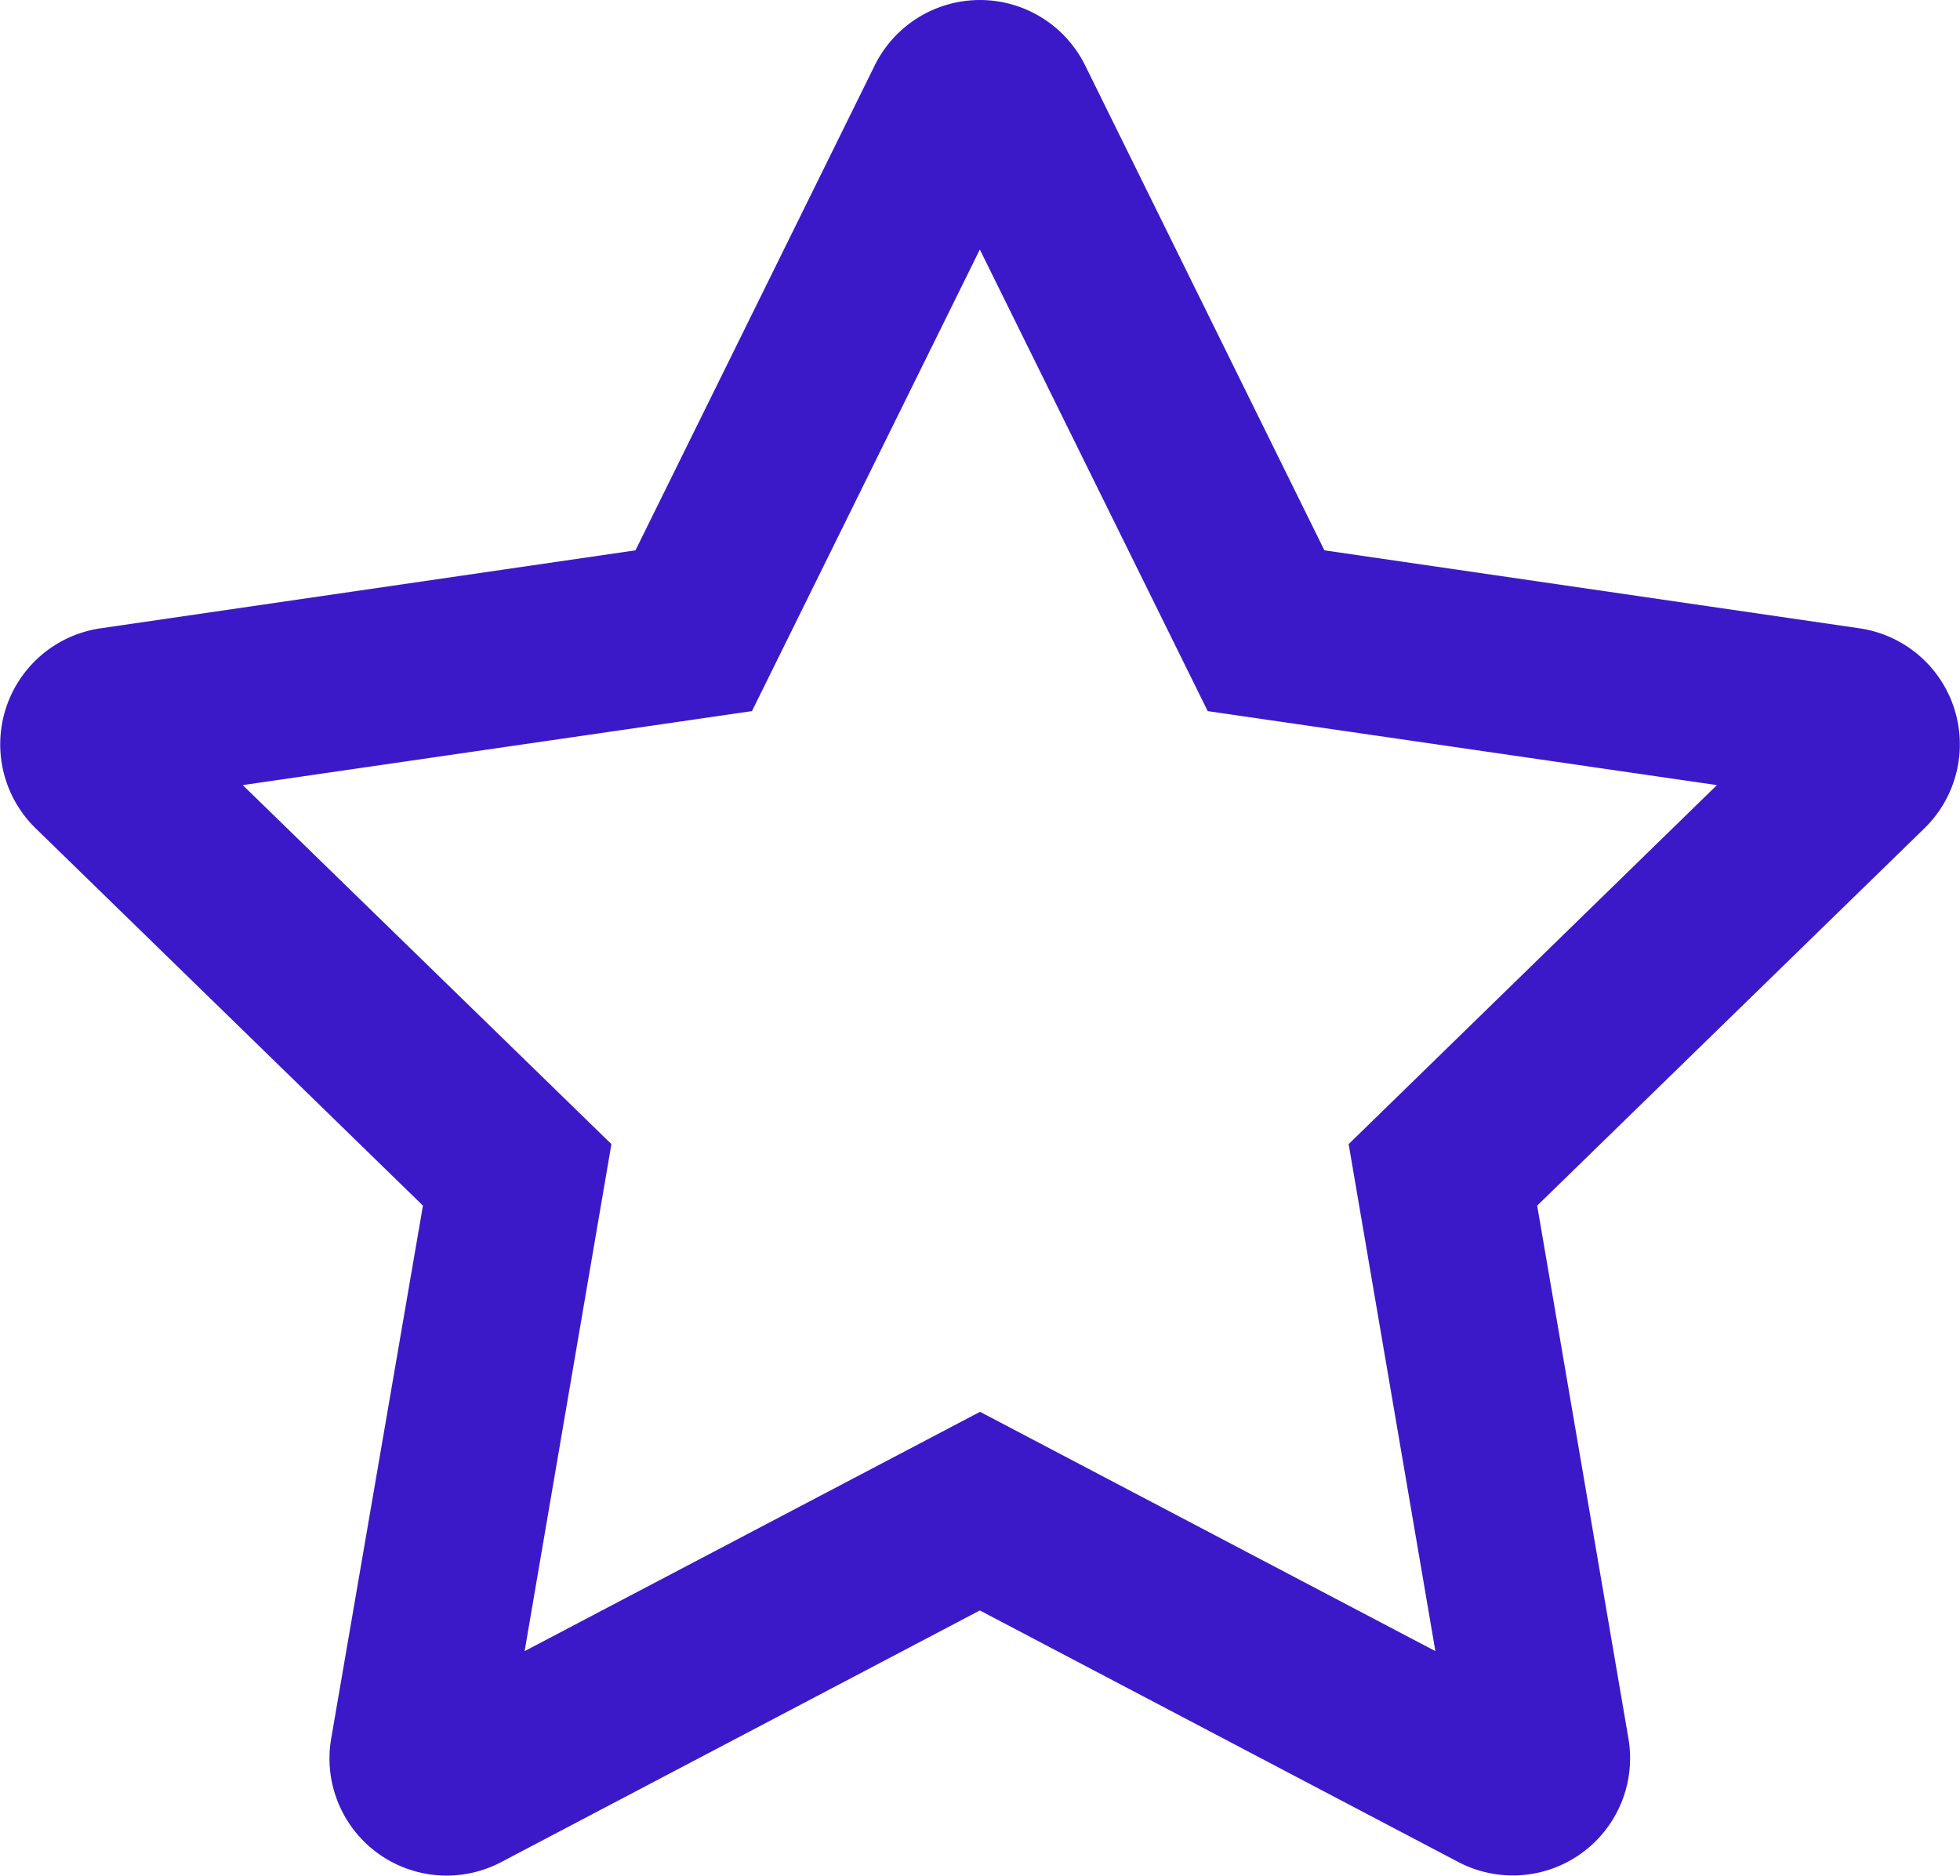
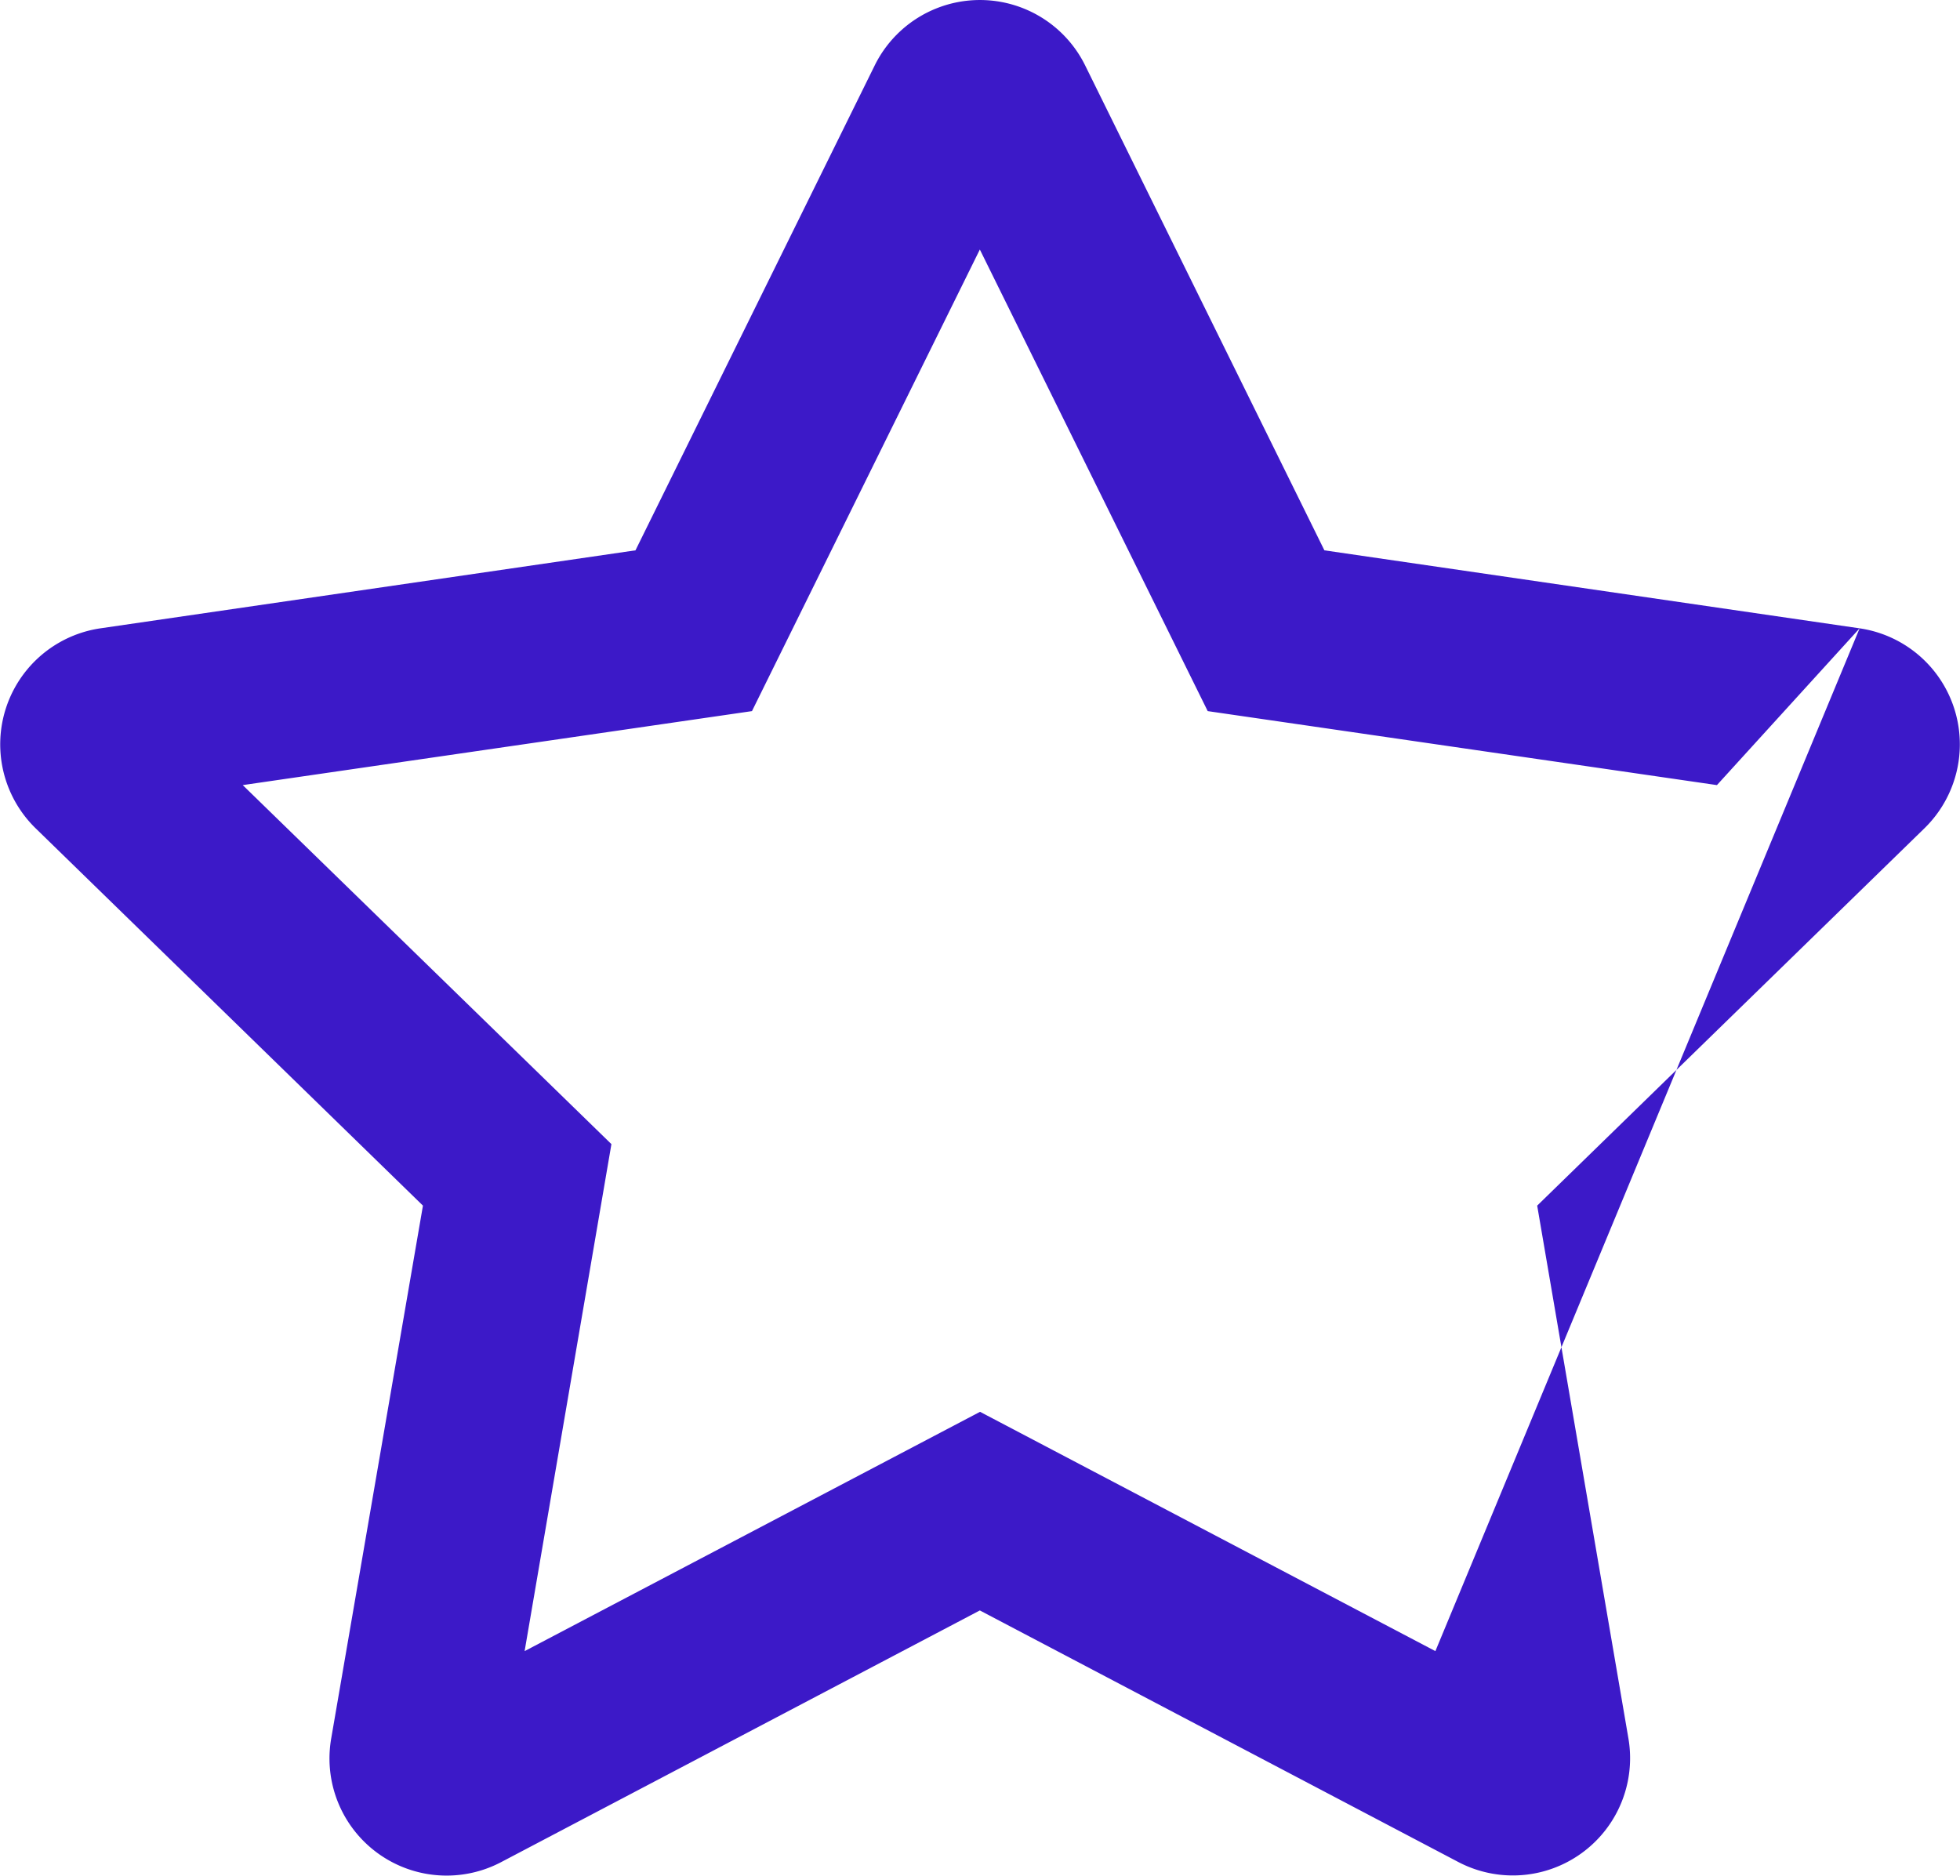
<svg xmlns="http://www.w3.org/2000/svg" width="30.303" height="29.003" viewBox="0 0 30.303 29.003">
-   <path id="star-empty" d="M29.912-15.661l-8.275-1.206-3.7-7.5a1.814,1.814,0,0,0-3.251,0l-3.7,7.5L2.713-15.661a1.813,1.813,0,0,0-1,3.093L7.7-6.735,6.281,1.507A1.811,1.811,0,0,0,8.91,3.415l7.4-3.891,7.4,3.891a1.813,1.813,0,0,0,2.628-1.909L24.927-6.735l5.987-5.834A1.813,1.813,0,0,0,29.912-15.661Zm-7.9,7.975L23.353.153l-7.04-3.7L9.272.153l1.342-7.839-5.7-5.551,7.873-1.144,3.523-7.137,3.523,7.137,7.873,1.144Z" transform="translate(-1.161 25.376)" fill="#3c19c8" />
+   <path id="star-empty" d="M29.912-15.661l-8.275-1.206-3.7-7.5a1.814,1.814,0,0,0-3.251,0l-3.7,7.5L2.713-15.661a1.813,1.813,0,0,0-1,3.093L7.7-6.735,6.281,1.507A1.811,1.811,0,0,0,8.91,3.415l7.4-3.891,7.4,3.891a1.813,1.813,0,0,0,2.628-1.909L24.927-6.735l5.987-5.834A1.813,1.813,0,0,0,29.912-15.661ZL23.353.153l-7.04-3.7L9.272.153l1.342-7.839-5.7-5.551,7.873-1.144,3.523-7.137,3.523,7.137,7.873,1.144Z" transform="translate(-1.161 25.376)" fill="#3c19c8" />
</svg>